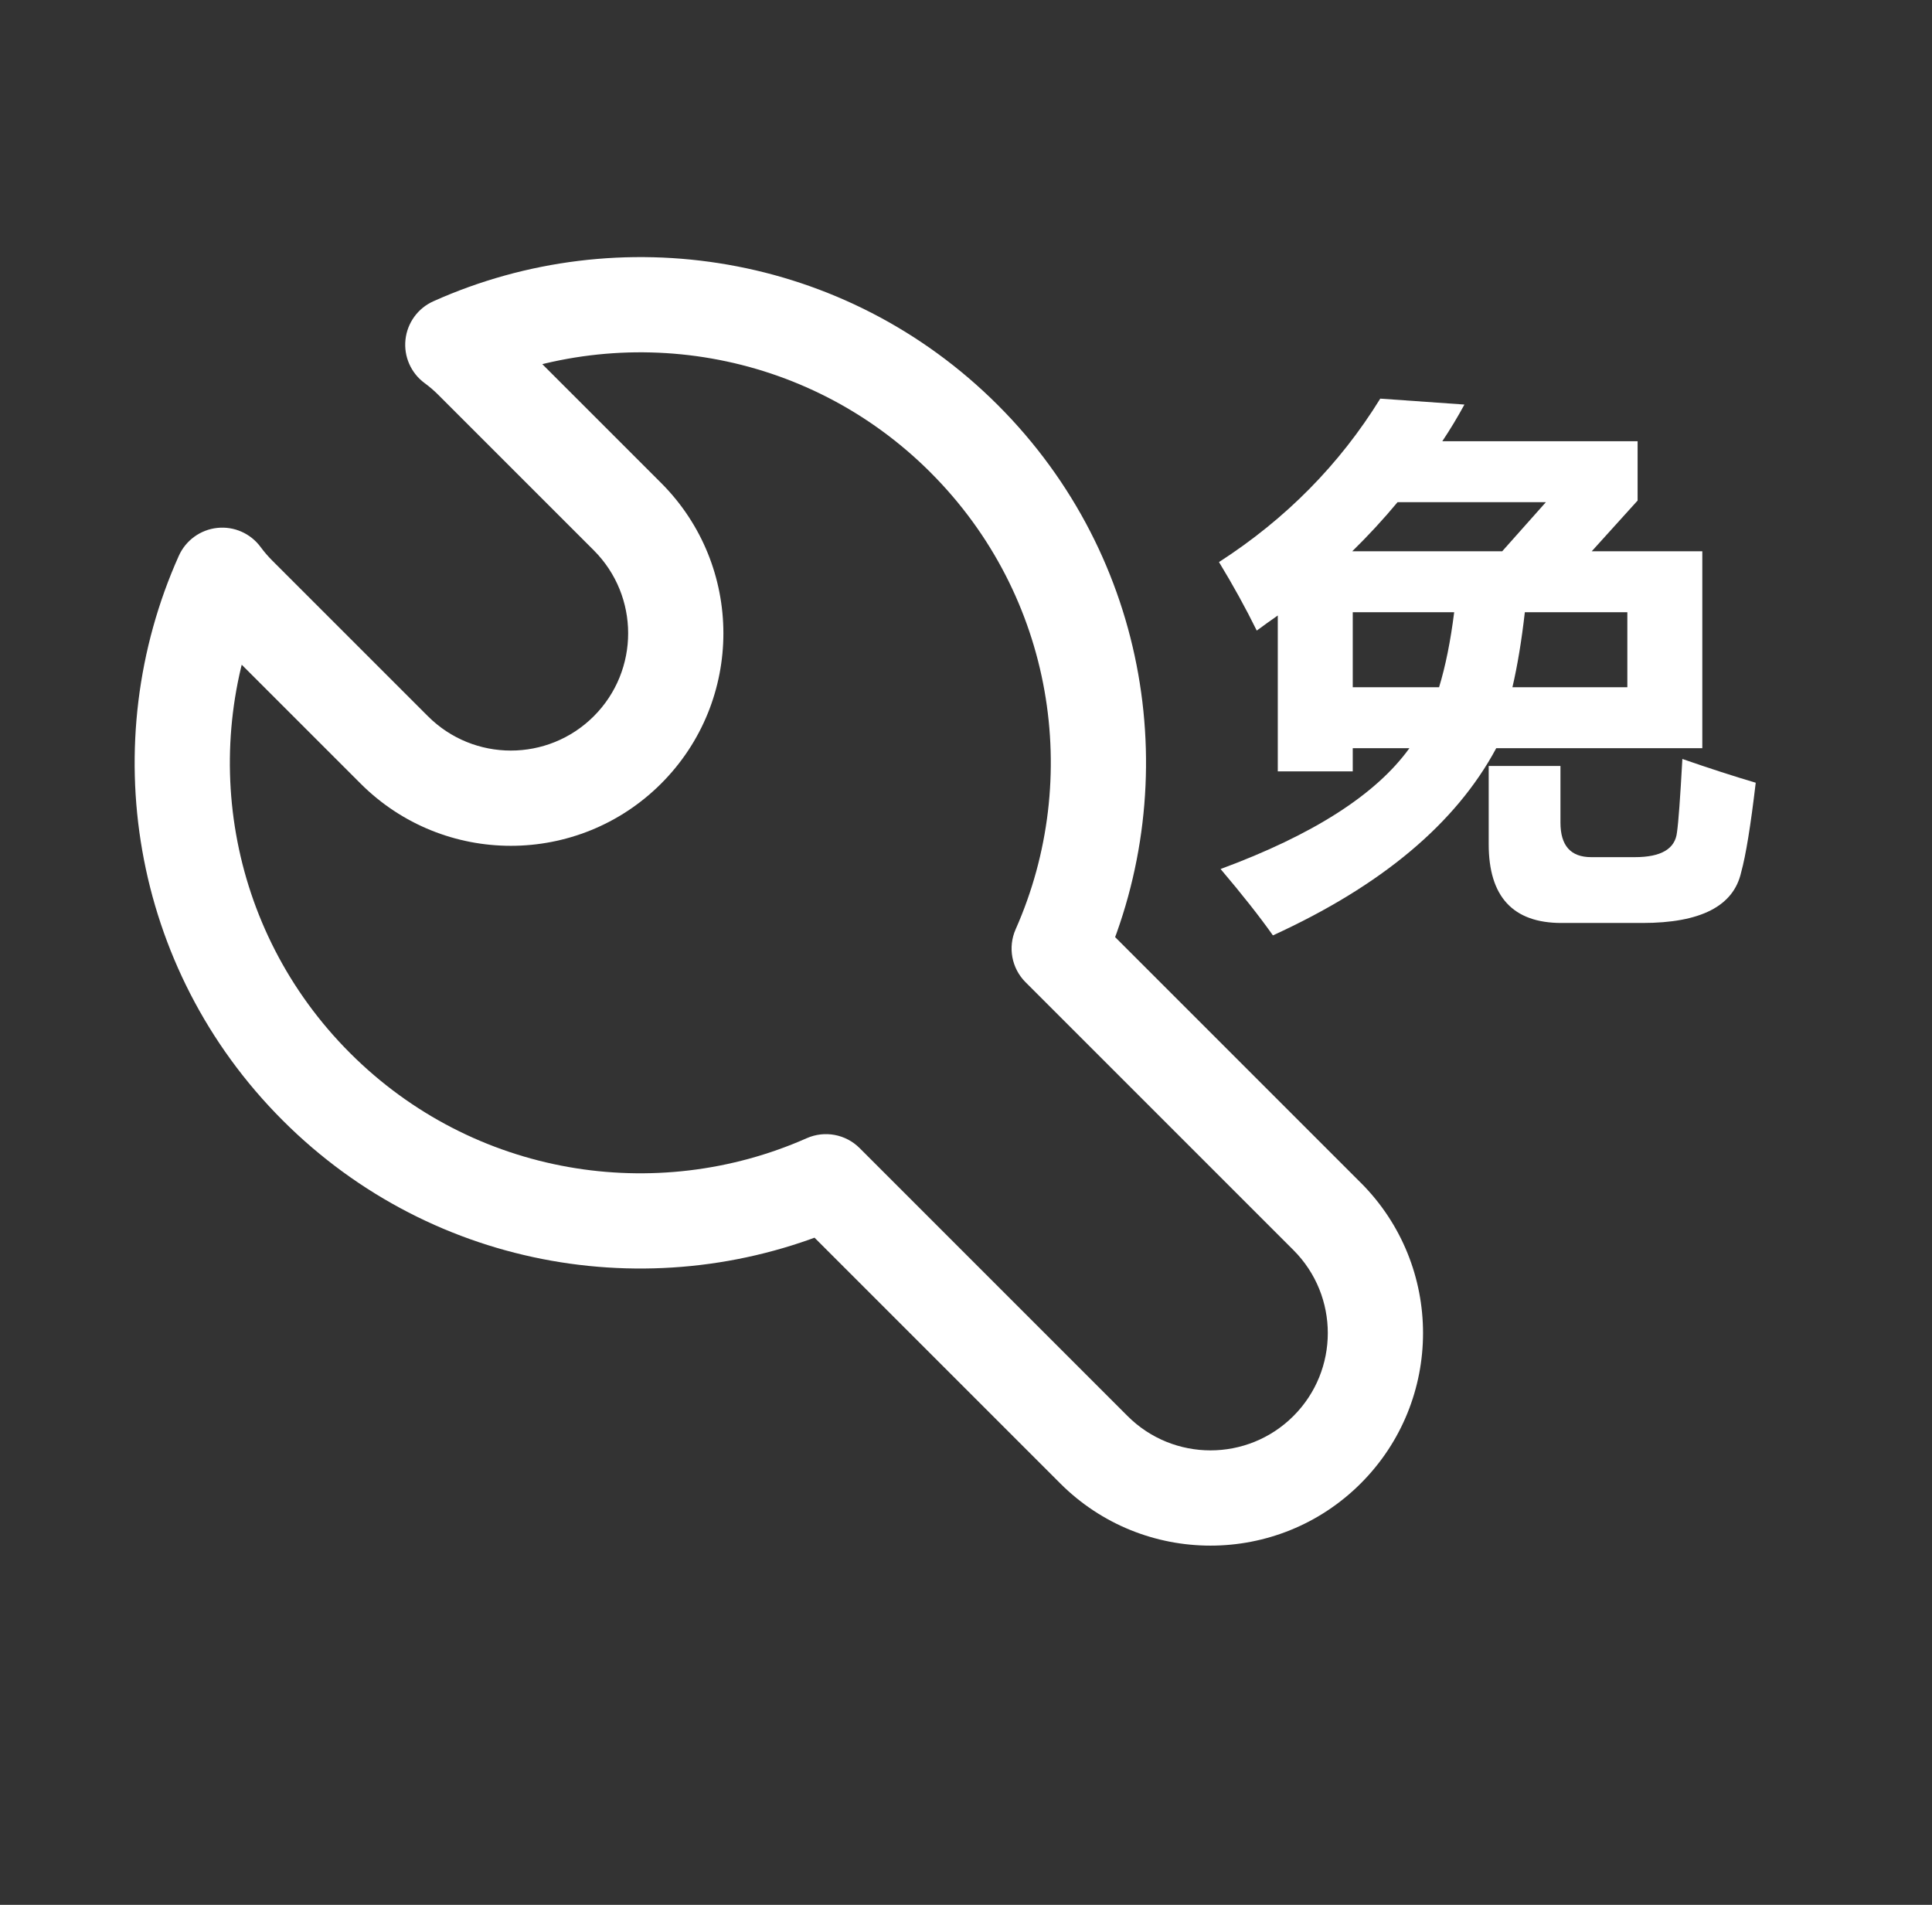
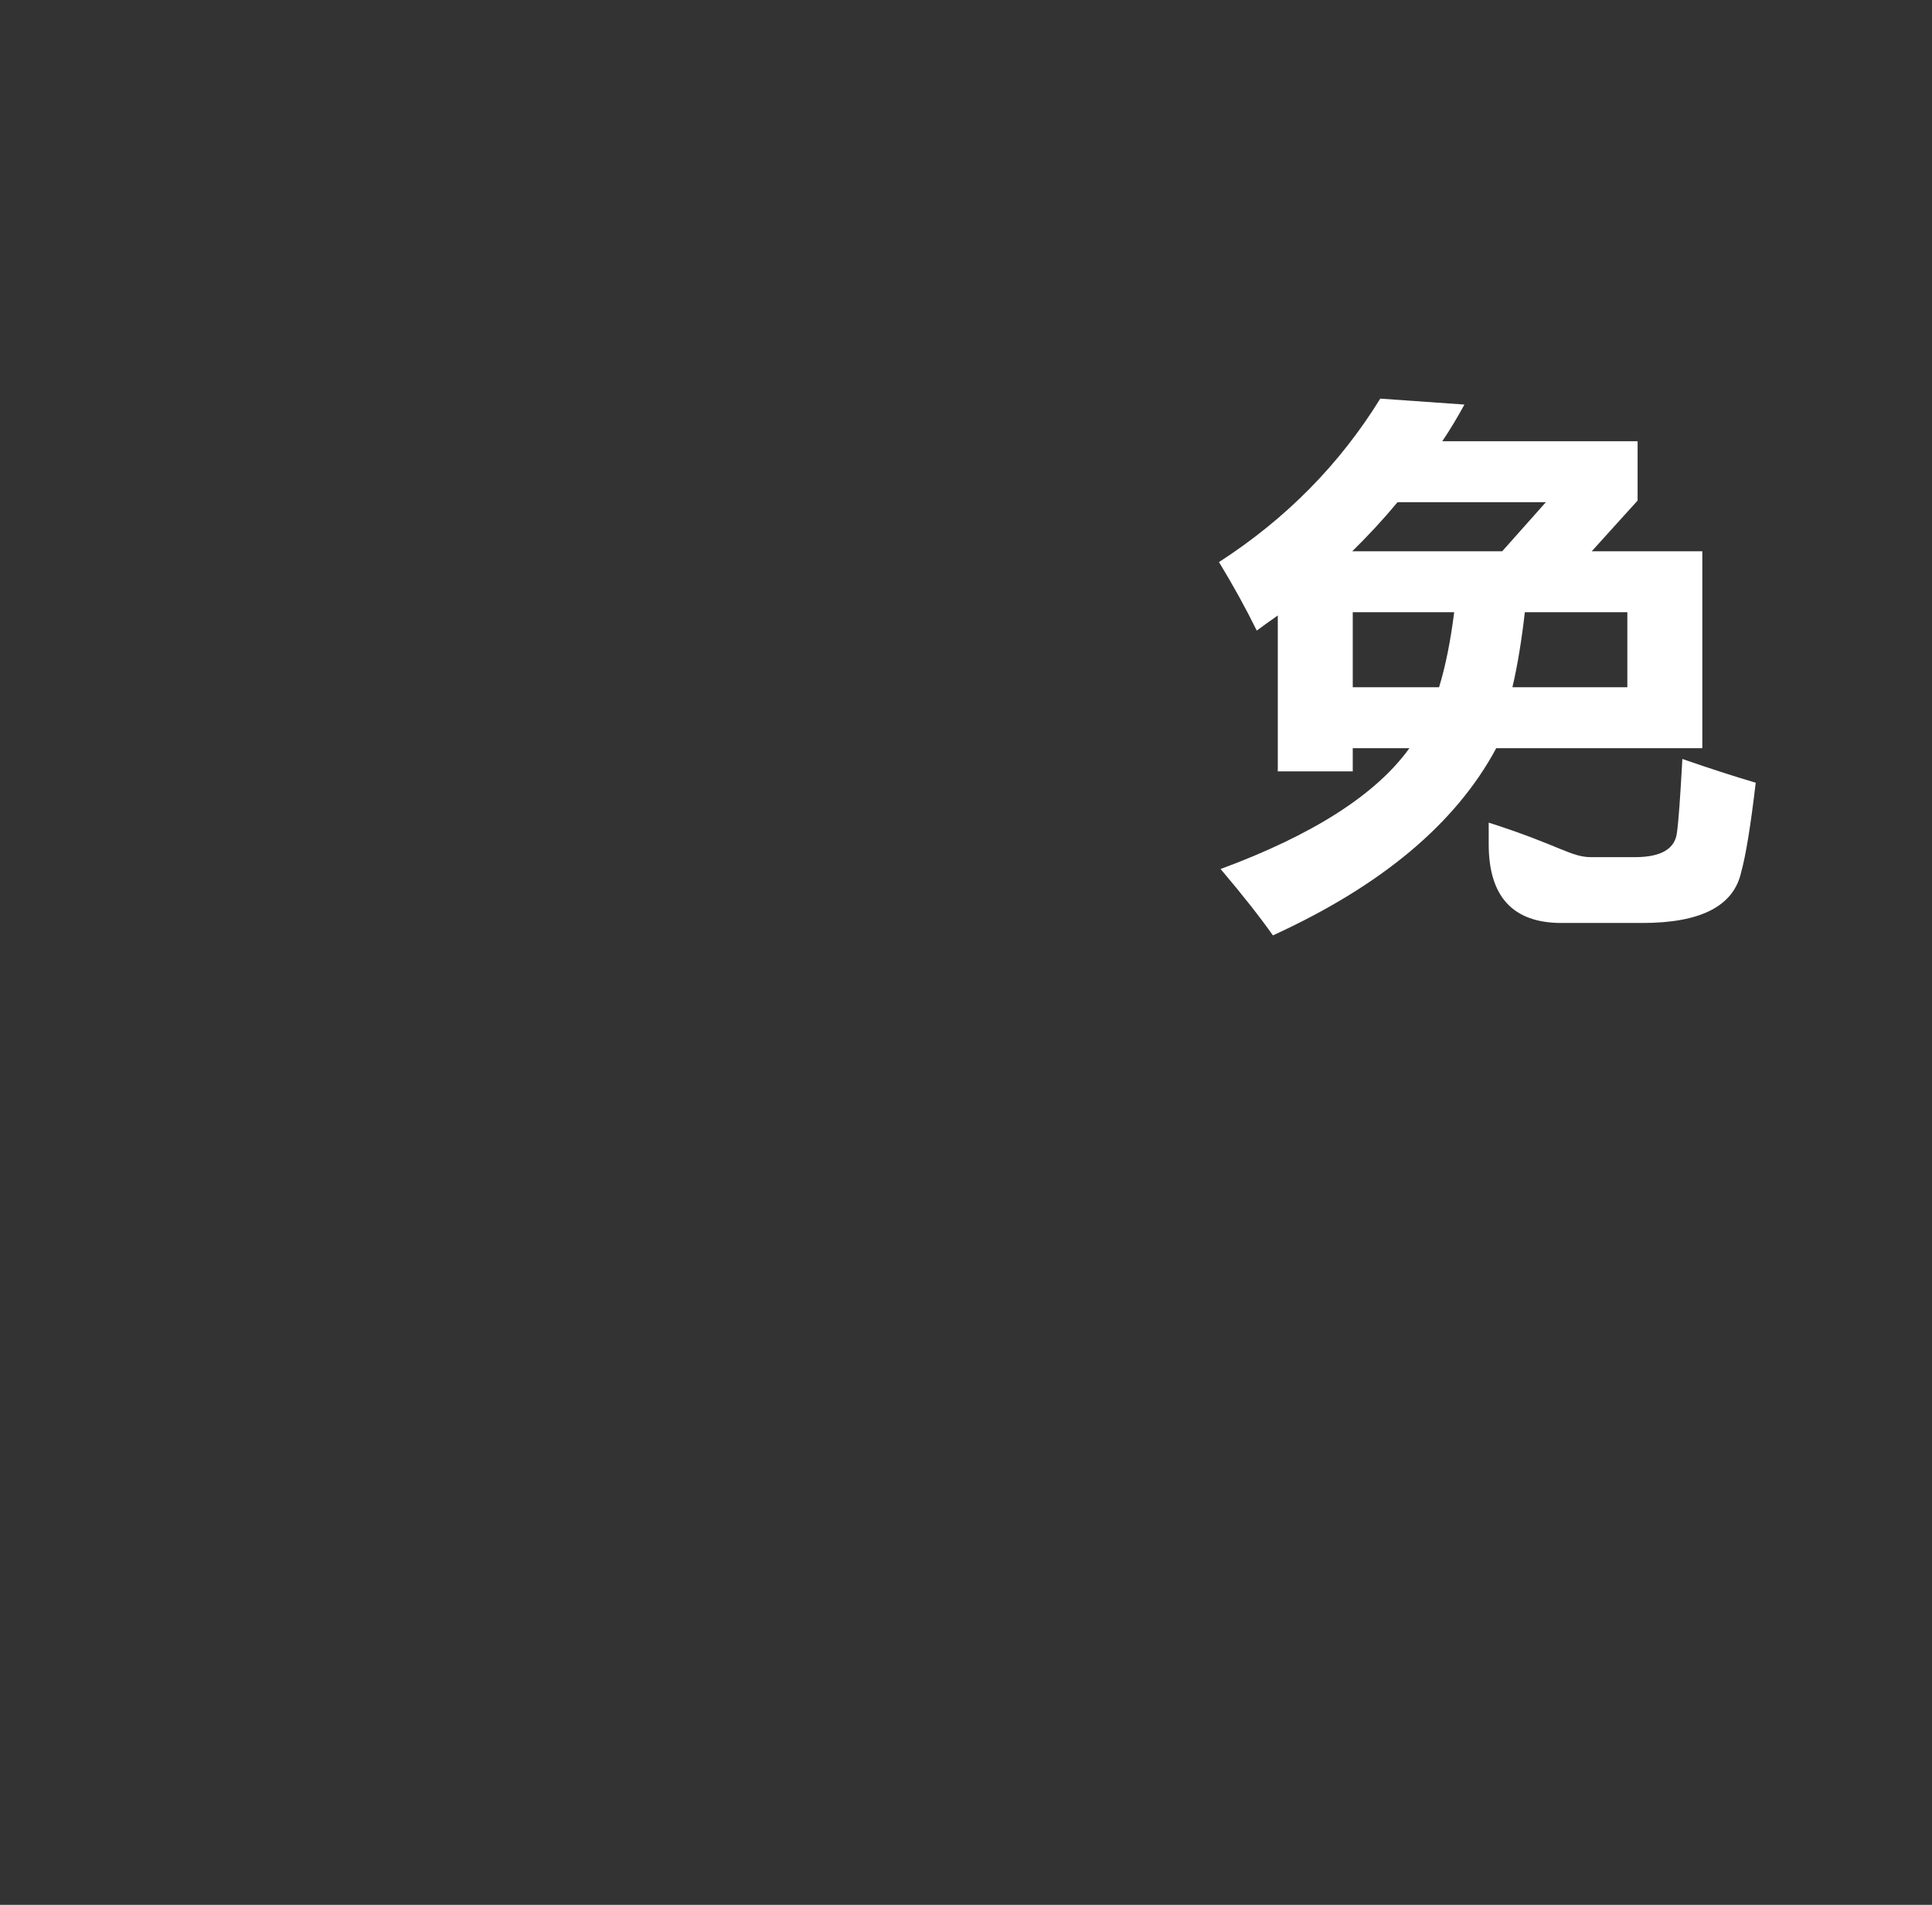
<svg xmlns="http://www.w3.org/2000/svg" width="71" height="70" viewBox="0 0 71 70" fill="none">
  <rect x="0" y="0" width="71" height="70" fill="#333333" stroke="none" />
-   <path d="M60.181 16.215V18.395L58.495 20.259H62.559V27.495H54.986C53.506 30.257 50.771 32.55 46.779 34.374C46.303 33.7 45.663 32.887 44.856 31.935C48.253 30.68 50.566 29.2 51.795 27.495H49.713V28.347H46.958V22.618C46.693 22.803 46.436 22.988 46.185 23.173C45.775 22.34 45.312 21.501 44.797 20.655C47.255 19.07 49.231 17.067 50.724 14.649L53.817 14.867C53.566 15.329 53.295 15.779 53.004 16.215H60.181ZM59.804 25.255V22.499H56.037C55.918 23.543 55.766 24.462 55.581 25.255H59.804ZM49.694 20.259H55.205L56.81 18.455H51.359C50.843 19.076 50.288 19.677 49.694 20.259ZM53.44 22.499H49.713V25.255H52.885C53.123 24.475 53.308 23.556 53.44 22.499ZM54.709 28.149H57.346V30.23C57.346 31.076 57.722 31.499 58.476 31.499H60.081C61.046 31.499 61.562 31.195 61.628 30.587C61.681 30.23 61.747 29.332 61.826 27.891C62.817 28.235 63.716 28.526 64.522 28.764C64.337 30.336 64.159 31.433 63.987 32.054C63.709 33.297 62.5 33.918 60.359 33.918H57.385C55.601 33.918 54.709 32.953 54.709 31.023V28.149Z" fill="white" />
-   <path d="M16.641 12.668L15.925 11.072C15.357 11.326 14.967 11.864 14.901 12.483C14.835 13.102 15.103 13.71 15.605 14.079L16.641 12.668ZM35.437 16.127L36.674 14.89L36.674 14.89L35.437 16.127ZM38.925 34.857L37.325 34.148C37.032 34.81 37.176 35.583 37.688 36.095L38.925 34.857ZM48.771 44.703L50.009 43.465L50.008 43.465L48.771 44.703ZM48.77 53.275L50.008 54.512L50.008 54.512L48.77 53.275ZM40.2 53.275L38.962 54.512L38.962 54.512L40.2 53.275ZM30.353 43.428L31.591 42.191C31.079 41.679 30.306 41.535 29.645 41.828L30.353 43.428ZM11.627 39.937L10.39 41.174L10.39 41.174L11.627 39.937ZM8.169 21.14L9.579 20.105C9.211 19.603 8.603 19.334 7.984 19.4C7.365 19.466 6.827 19.856 6.572 20.424L8.169 21.14ZM14.488 27.558L13.251 28.795L13.251 28.795L14.488 27.558ZM23.059 27.558L24.297 28.795L24.297 28.795L23.059 27.558ZM23.059 18.987L24.297 17.749L24.297 17.749L23.059 18.987ZM16.641 12.668L17.357 14.265C22.907 11.777 29.648 12.813 34.2 17.365L35.437 16.127L36.674 14.89C31.061 9.277 22.756 8.009 15.925 11.072L16.641 12.668ZM35.437 16.127L34.199 17.365C38.735 21.9 39.78 28.609 37.325 34.148L38.925 34.857L40.525 35.566C43.546 28.749 42.267 20.483 36.674 14.89L35.437 16.127ZM38.925 34.857L37.688 36.095L47.534 45.94L48.771 44.703L50.008 43.465L40.163 33.62L38.925 34.857ZM48.771 44.703L47.534 45.94C49.217 47.624 49.217 50.353 47.533 52.037L48.77 53.275L50.008 54.512C53.058 51.462 53.059 46.516 50.009 43.465L48.771 44.703ZM48.77 53.275L47.533 52.037C45.849 53.72 43.12 53.72 41.437 52.037L40.2 53.275L38.962 54.512C42.012 57.562 46.958 57.562 50.008 54.512L48.77 53.275ZM40.2 53.275L41.437 52.037L31.591 42.191L30.353 43.428L29.116 44.666L38.962 54.512L40.2 53.275ZM30.353 43.428L29.645 41.828C24.107 44.28 17.399 43.234 12.865 38.699L11.627 39.937L10.39 41.174C15.981 46.766 24.245 48.046 31.062 45.028L30.353 43.428ZM11.627 39.937L12.865 38.699C8.313 34.147 7.277 27.407 9.766 21.857L8.169 21.14L6.572 20.424C3.51 27.255 4.777 35.561 10.39 41.174L11.627 39.937ZM8.169 21.14L6.759 22.177C6.993 22.496 7.253 22.798 7.537 23.081L8.774 21.843L10.011 20.606C9.85 20.445 9.706 20.277 9.579 20.105L8.169 21.14ZM8.774 21.843L7.537 23.081L13.251 28.795L14.488 27.558L15.726 26.32L10.011 20.606L8.774 21.843ZM14.488 27.558L13.251 28.795C16.301 31.845 21.246 31.845 24.297 28.795L23.059 27.558L21.822 26.32C20.138 28.003 17.409 28.003 15.726 26.32L14.488 27.558ZM23.059 27.558L24.297 28.795C27.347 25.745 27.346 20.8 24.297 17.749L23.059 18.987L21.822 20.224C23.505 21.908 23.505 24.637 21.822 26.32L23.059 27.558ZM23.059 18.987L24.297 17.749L18.582 12.035L17.345 13.273L16.107 14.51L21.822 20.224L23.059 18.987ZM17.345 13.273L18.582 12.035C18.297 11.749 17.994 11.49 17.677 11.258L16.641 12.668L15.605 14.079C15.78 14.207 15.949 14.351 16.107 14.51L17.345 13.273Z" fill="white" />
+   <path d="M60.181 16.215V18.395L58.495 20.259H62.559V27.495H54.986C53.506 30.257 50.771 32.55 46.779 34.374C46.303 33.7 45.663 32.887 44.856 31.935C48.253 30.68 50.566 29.2 51.795 27.495H49.713V28.347H46.958V22.618C46.693 22.803 46.436 22.988 46.185 23.173C45.775 22.34 45.312 21.501 44.797 20.655C47.255 19.07 49.231 17.067 50.724 14.649L53.817 14.867C53.566 15.329 53.295 15.779 53.004 16.215H60.181ZM59.804 25.255V22.499H56.037C55.918 23.543 55.766 24.462 55.581 25.255H59.804ZM49.694 20.259H55.205L56.81 18.455H51.359C50.843 19.076 50.288 19.677 49.694 20.259ZM53.44 22.499H49.713V25.255H52.885C53.123 24.475 53.308 23.556 53.44 22.499ZM54.709 28.149V30.23C57.346 31.076 57.722 31.499 58.476 31.499H60.081C61.046 31.499 61.562 31.195 61.628 30.587C61.681 30.23 61.747 29.332 61.826 27.891C62.817 28.235 63.716 28.526 64.522 28.764C64.337 30.336 64.159 31.433 63.987 32.054C63.709 33.297 62.5 33.918 60.359 33.918H57.385C55.601 33.918 54.709 32.953 54.709 31.023V28.149Z" fill="white" />
</svg>